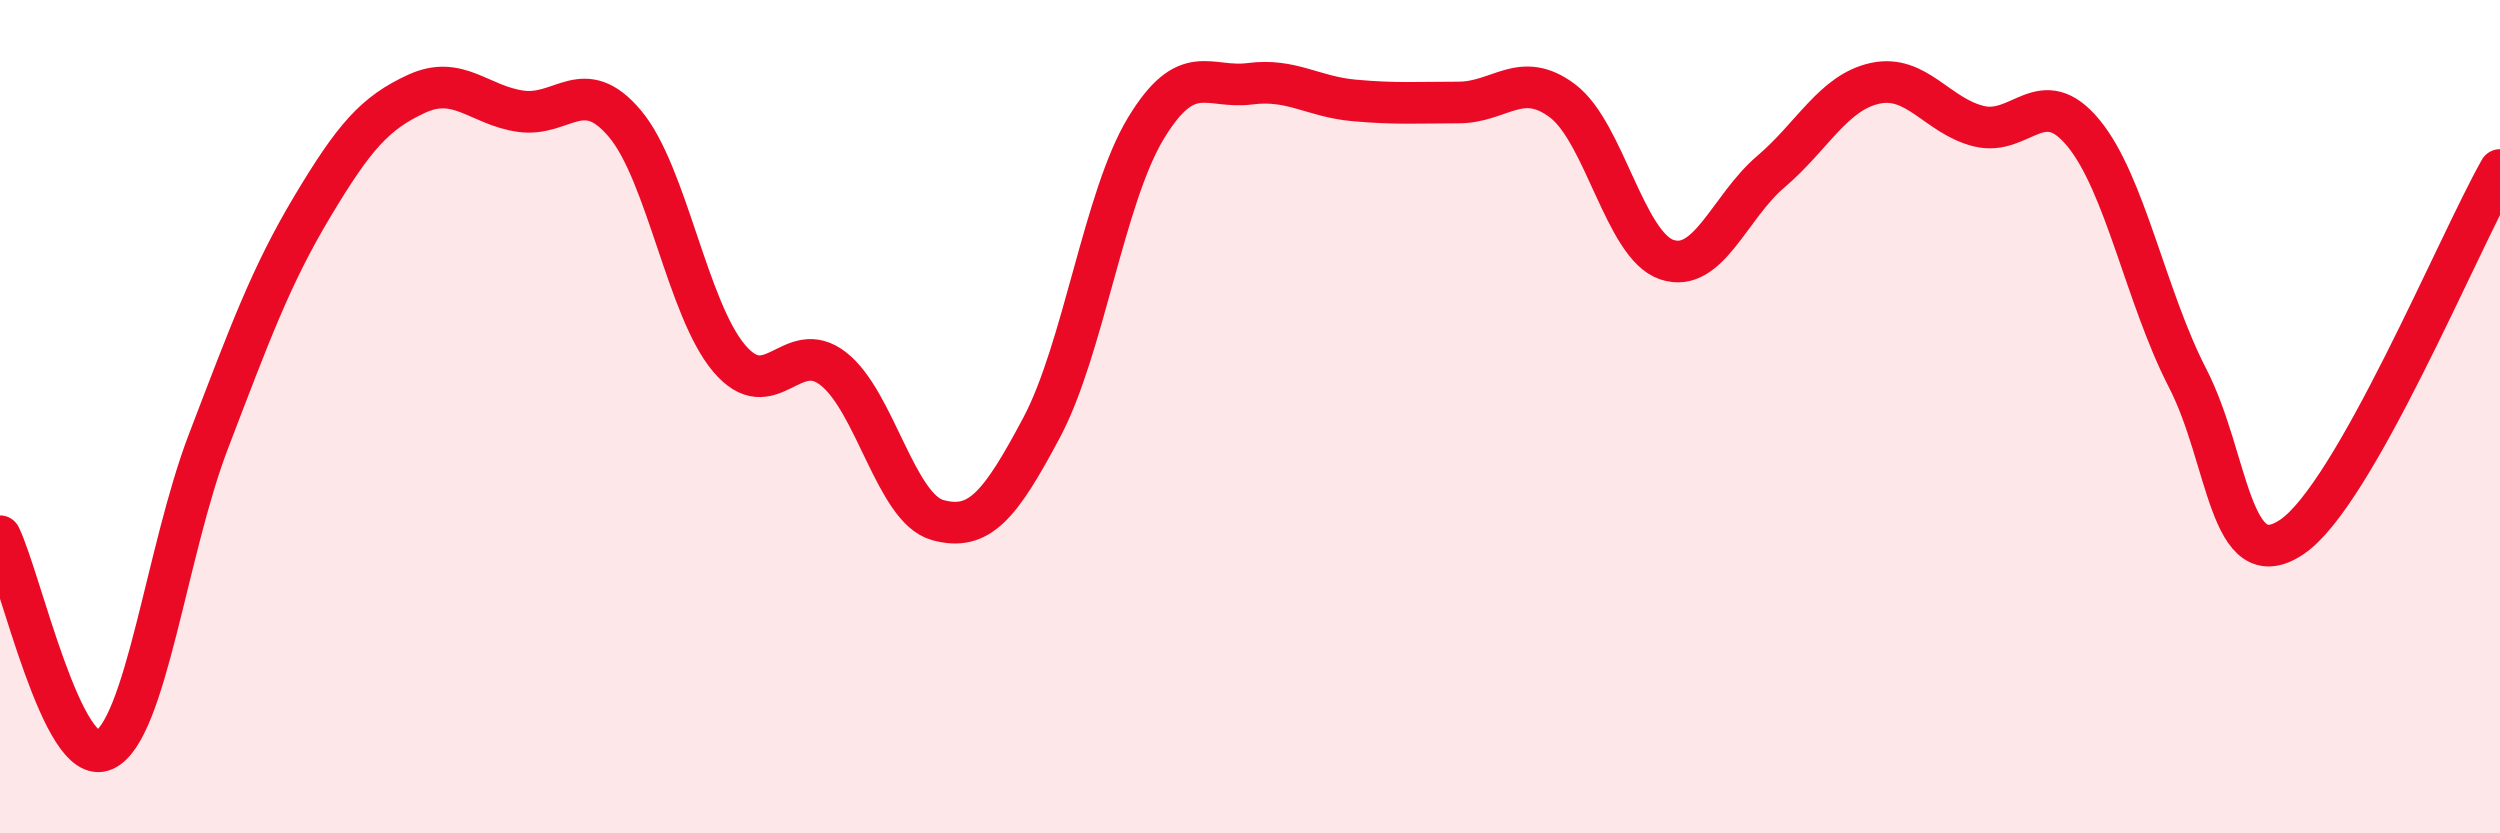
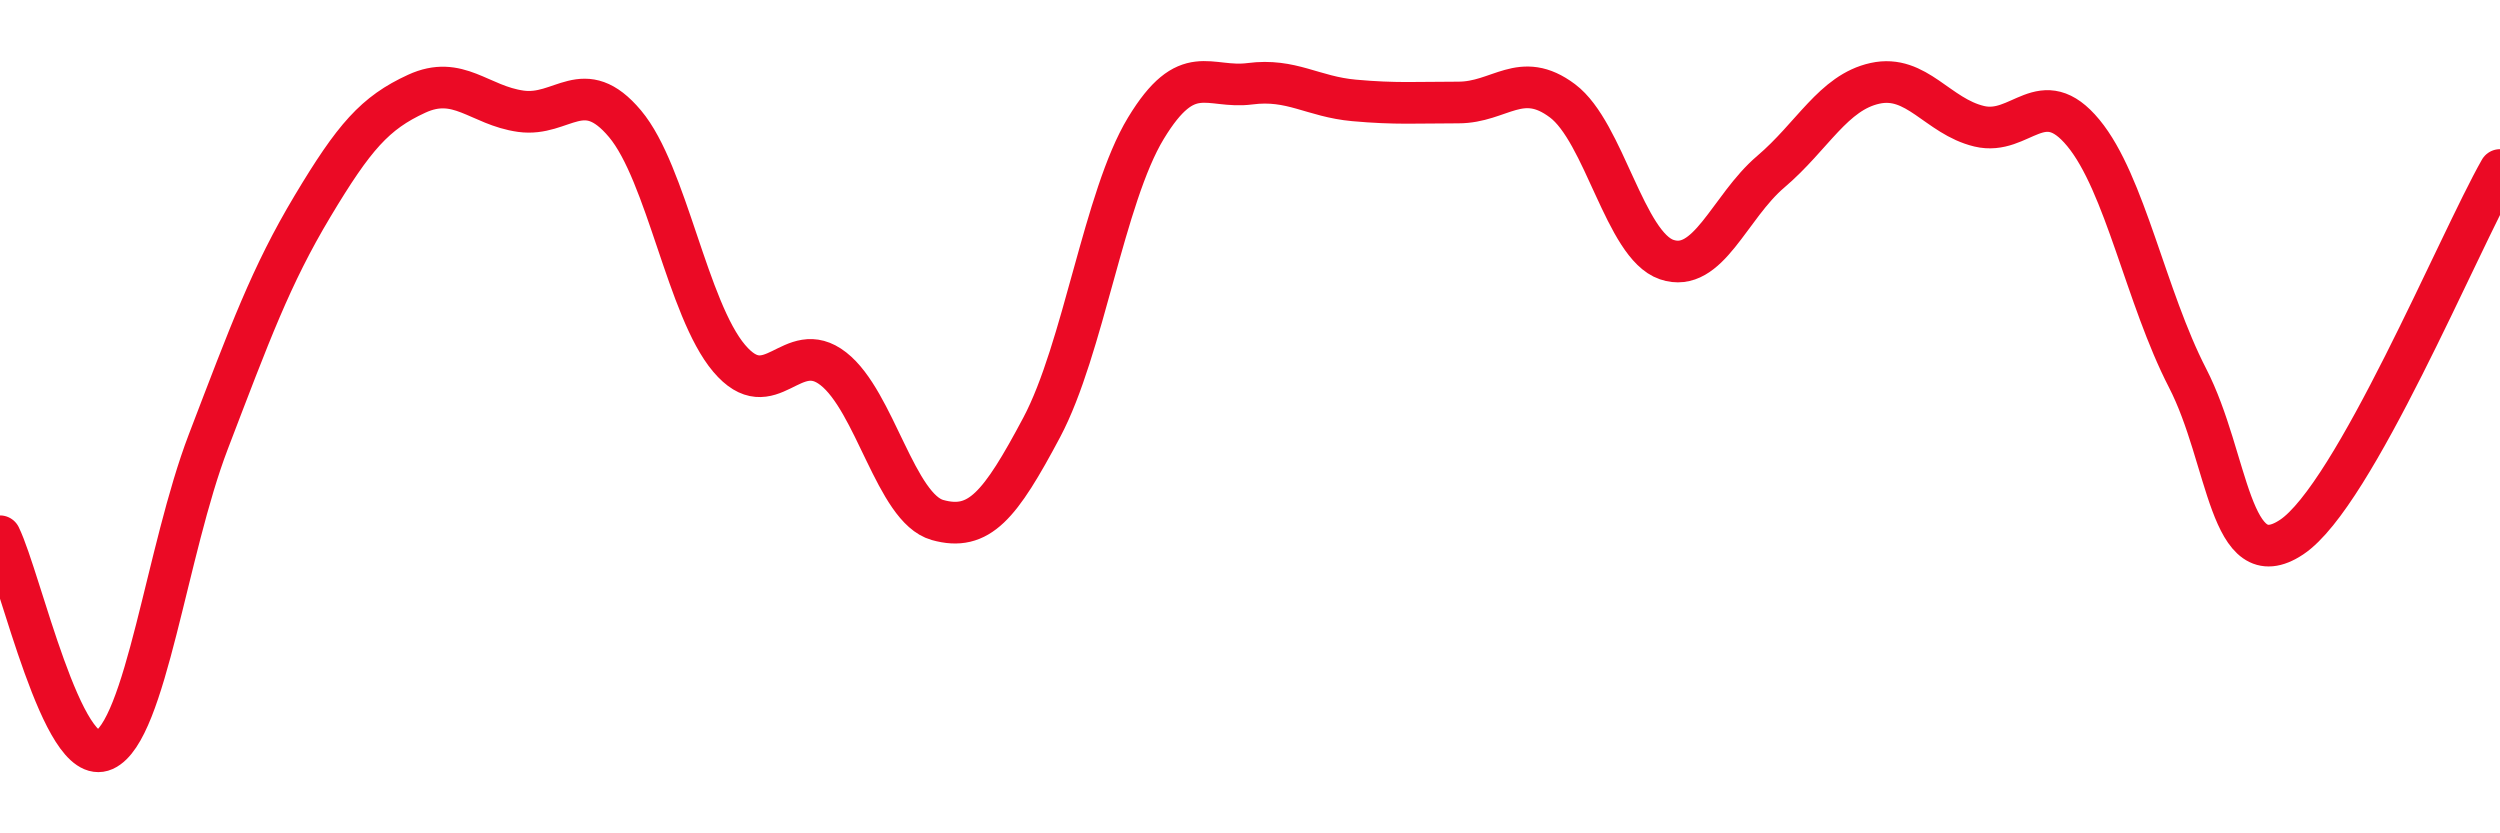
<svg xmlns="http://www.w3.org/2000/svg" width="60" height="20" viewBox="0 0 60 20">
-   <path d="M 0,12.87 C 0.5,13.9 1.5,18.45 2.5,18 C 3.5,17.55 4,13.21 5,10.6 C 6,7.99 6.5,6.62 7.5,4.95 C 8.5,3.28 9,2.71 10,2.25 C 11,1.79 11.5,2.53 12.5,2.67 C 13.5,2.81 14,1.78 15,2.97 C 16,4.16 16.5,7.42 17.5,8.6 C 18.5,9.78 19,8.07 20,8.85 C 21,9.63 21.5,12.2 22.5,12.48 C 23.5,12.76 24,12.14 25,10.26 C 26,8.38 26.5,4.73 27.5,3.08 C 28.5,1.43 29,2.14 30,2.01 C 31,1.88 31.5,2.32 32.5,2.41 C 33.5,2.5 34,2.46 35,2.46 C 36,2.46 36.5,1.67 37.5,2.42 C 38.5,3.17 39,5.89 40,6.23 C 41,6.57 41.5,4.97 42.5,4.12 C 43.5,3.27 44,2.22 45,2 C 46,1.78 46.5,2.79 47.5,3.03 C 48.5,3.27 49,1.98 50,3.19 C 51,4.4 51.5,7.13 52.5,9.07 C 53.5,11.01 53.5,13.89 55,12.89 C 56.5,11.89 59,5.84 60,4.08L60 20L0 20Z" fill="#EB0A25" opacity="0.1" stroke-linecap="round" stroke-linejoin="round" />
  <path d="M 0,12.87 C 0.5,13.9 1.5,18.45 2.5,18 C 3.5,17.55 4,13.21 5,10.6 C 6,7.99 6.5,6.62 7.5,4.95 C 8.5,3.28 9,2.71 10,2.25 C 11,1.79 11.5,2.53 12.5,2.67 C 13.5,2.81 14,1.78 15,2.97 C 16,4.16 16.5,7.42 17.5,8.6 C 18.5,9.78 19,8.07 20,8.85 C 21,9.63 21.5,12.2 22.5,12.48 C 23.5,12.76 24,12.14 25,10.26 C 26,8.38 26.5,4.73 27.5,3.08 C 28.5,1.43 29,2.14 30,2.01 C 31,1.88 31.5,2.32 32.5,2.41 C 33.5,2.5 34,2.46 35,2.46 C 36,2.46 36.5,1.67 37.5,2.42 C 38.5,3.17 39,5.89 40,6.23 C 41,6.57 41.5,4.97 42.5,4.12 C 43.5,3.27 44,2.22 45,2 C 46,1.78 46.5,2.79 47.5,3.03 C 48.5,3.27 49,1.98 50,3.19 C 51,4.4 51.5,7.13 52.5,9.07 C 53.5,11.01 53.5,13.89 55,12.89 C 56.5,11.89 59,5.84 60,4.08" stroke="#EB0A25" stroke-width="1" fill="none" stroke-linecap="round" stroke-linejoin="round" />
</svg>